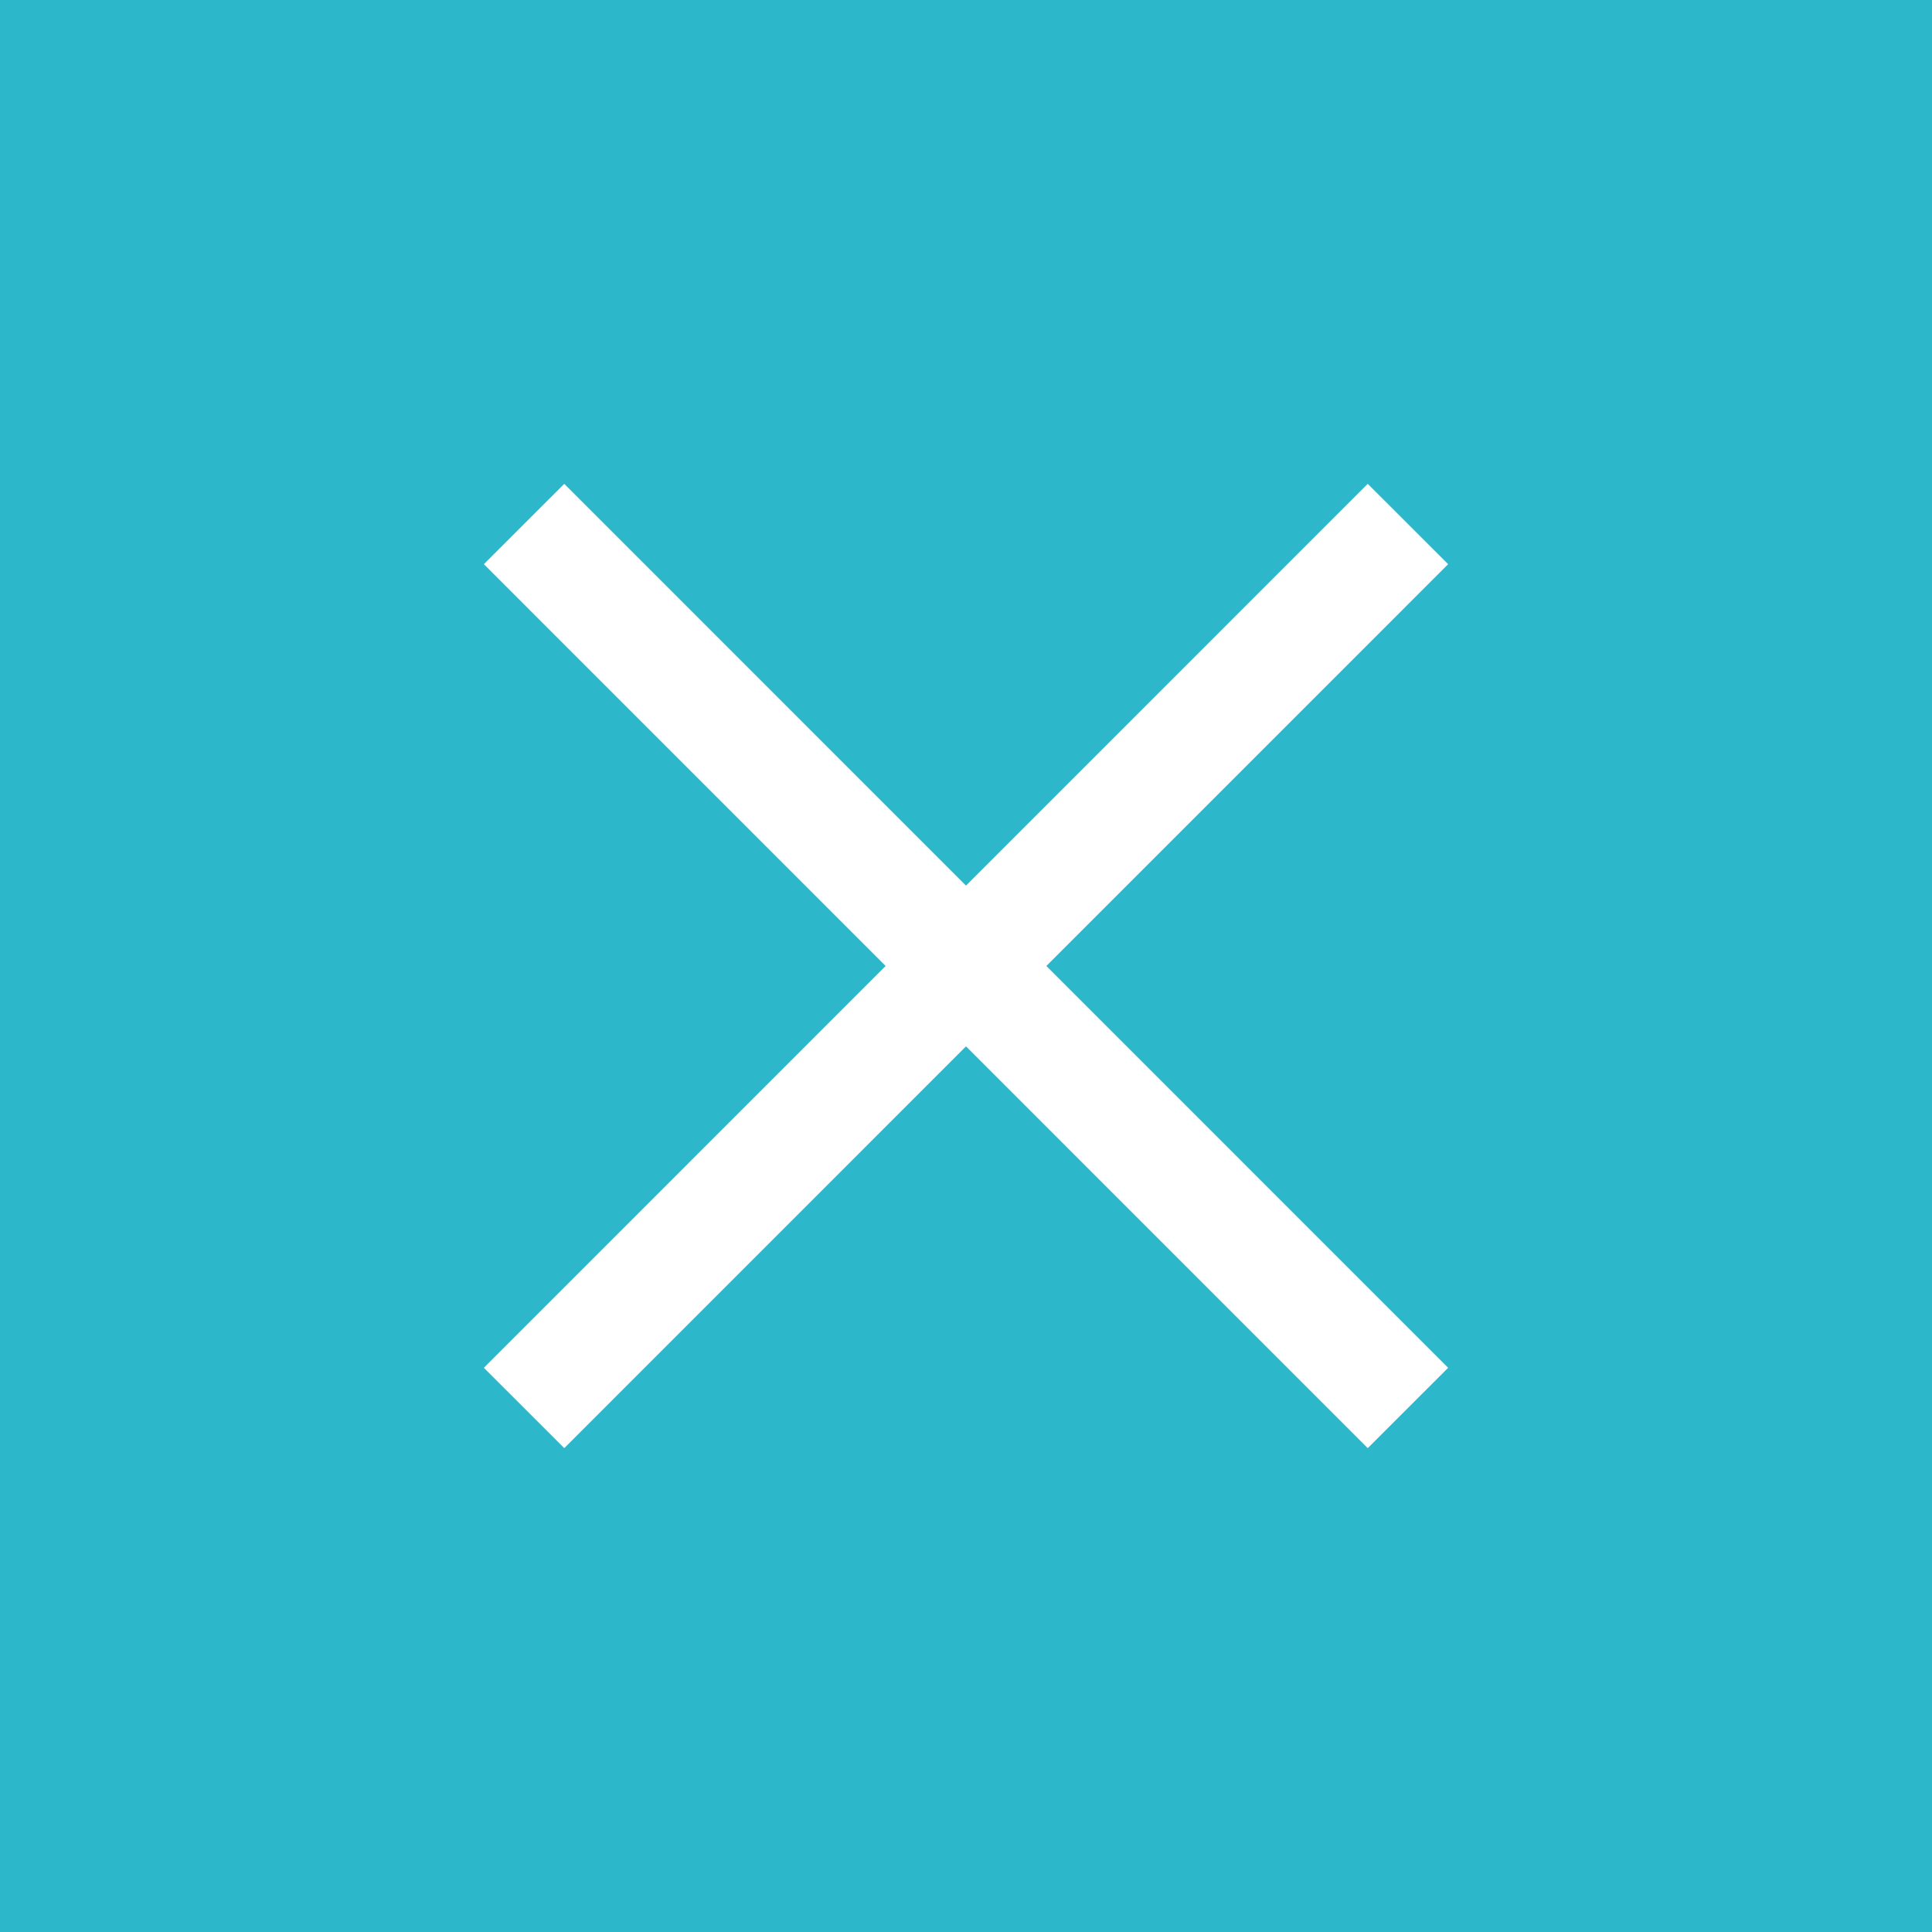
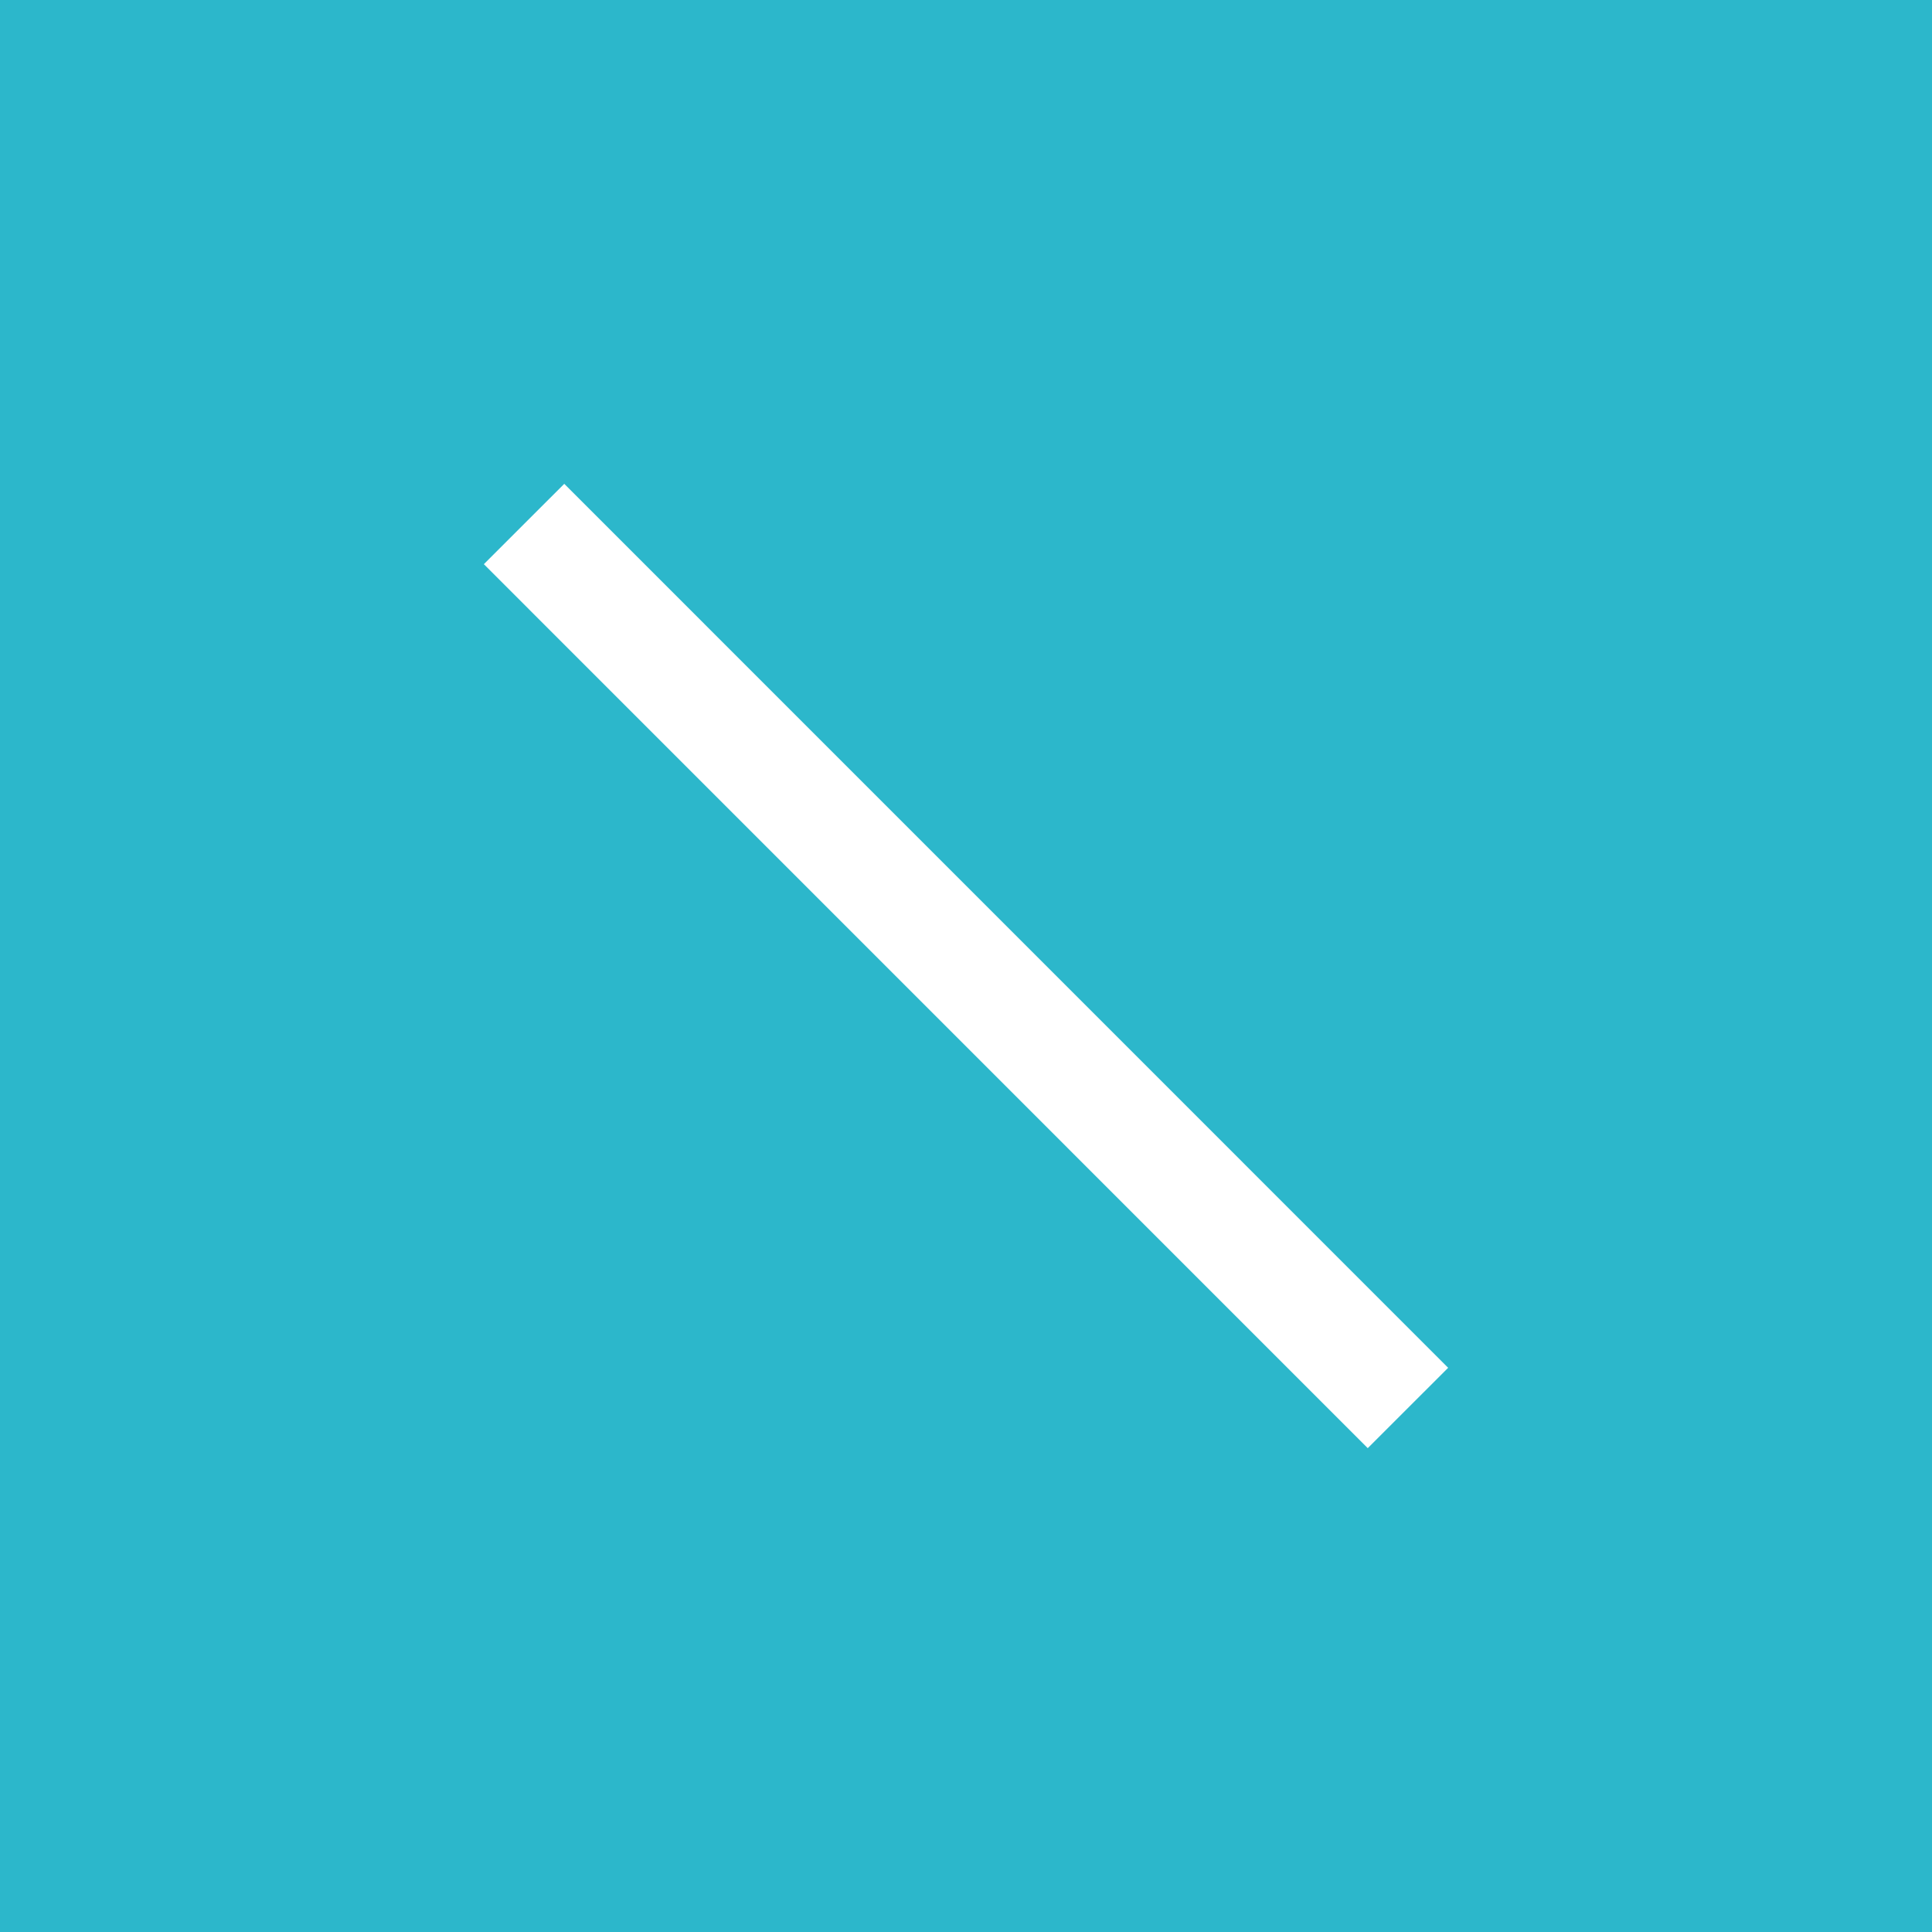
<svg xmlns="http://www.w3.org/2000/svg" id="ham_menu_close.svg" width="68" height="68" viewBox="0 0 68 68">
  <defs>
    <style>
      .cls-1 {
        fill: #2cb7cb;
      }

      .cls-2 {
        fill: #fff;
        fill-rule: evenodd;
      }
    </style>
  </defs>
  <rect id="長方形_2" data-name="長方形 2" class="cls-1" width="68" height="68" />
  <path id="長方形_3_のコピー" data-name="長方形 3 のコピー" class="cls-2" d="M1619.86,37.029l31.11,31.113-2.83,2.828-31.11-31.113Z" transform="translate(-1600 -20)" />
-   <path id="長方形_3_のコピー_3" data-name="長方形 3 のコピー 3" class="cls-2" d="M1648.14,37.029l-31.11,31.113,2.83,2.828,31.11-31.113Z" transform="translate(-1600 -20)" />
</svg>